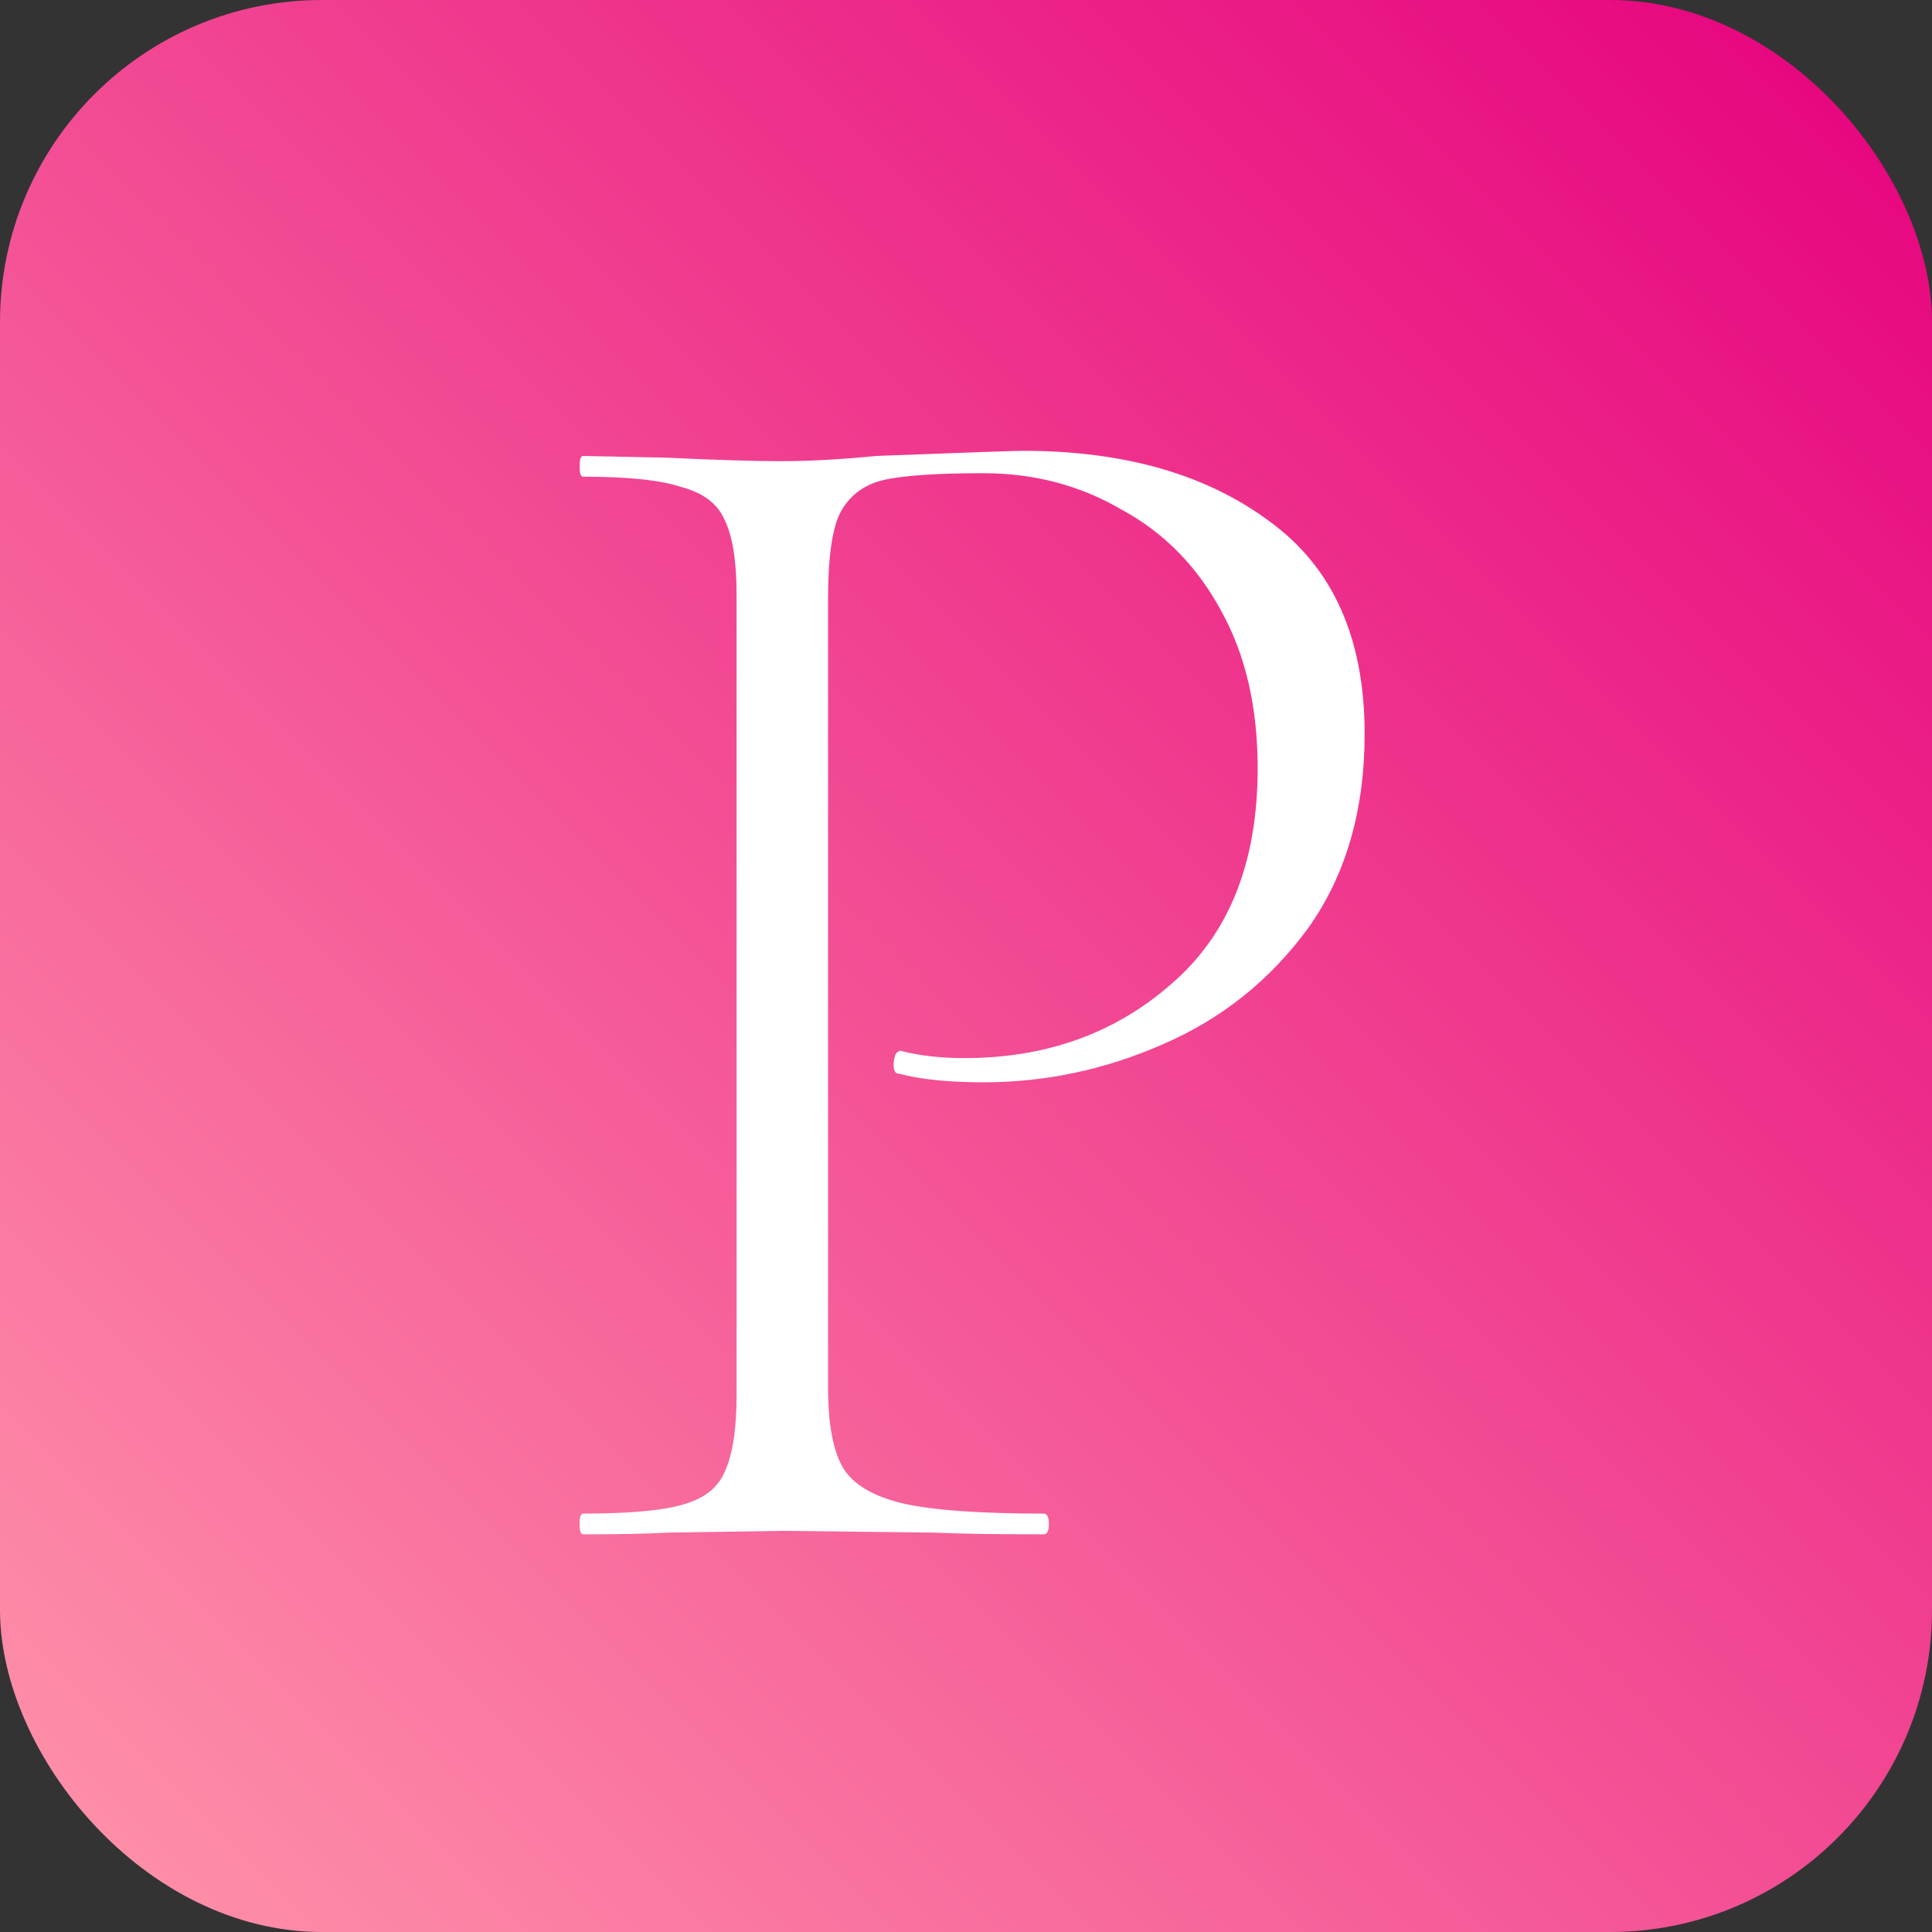
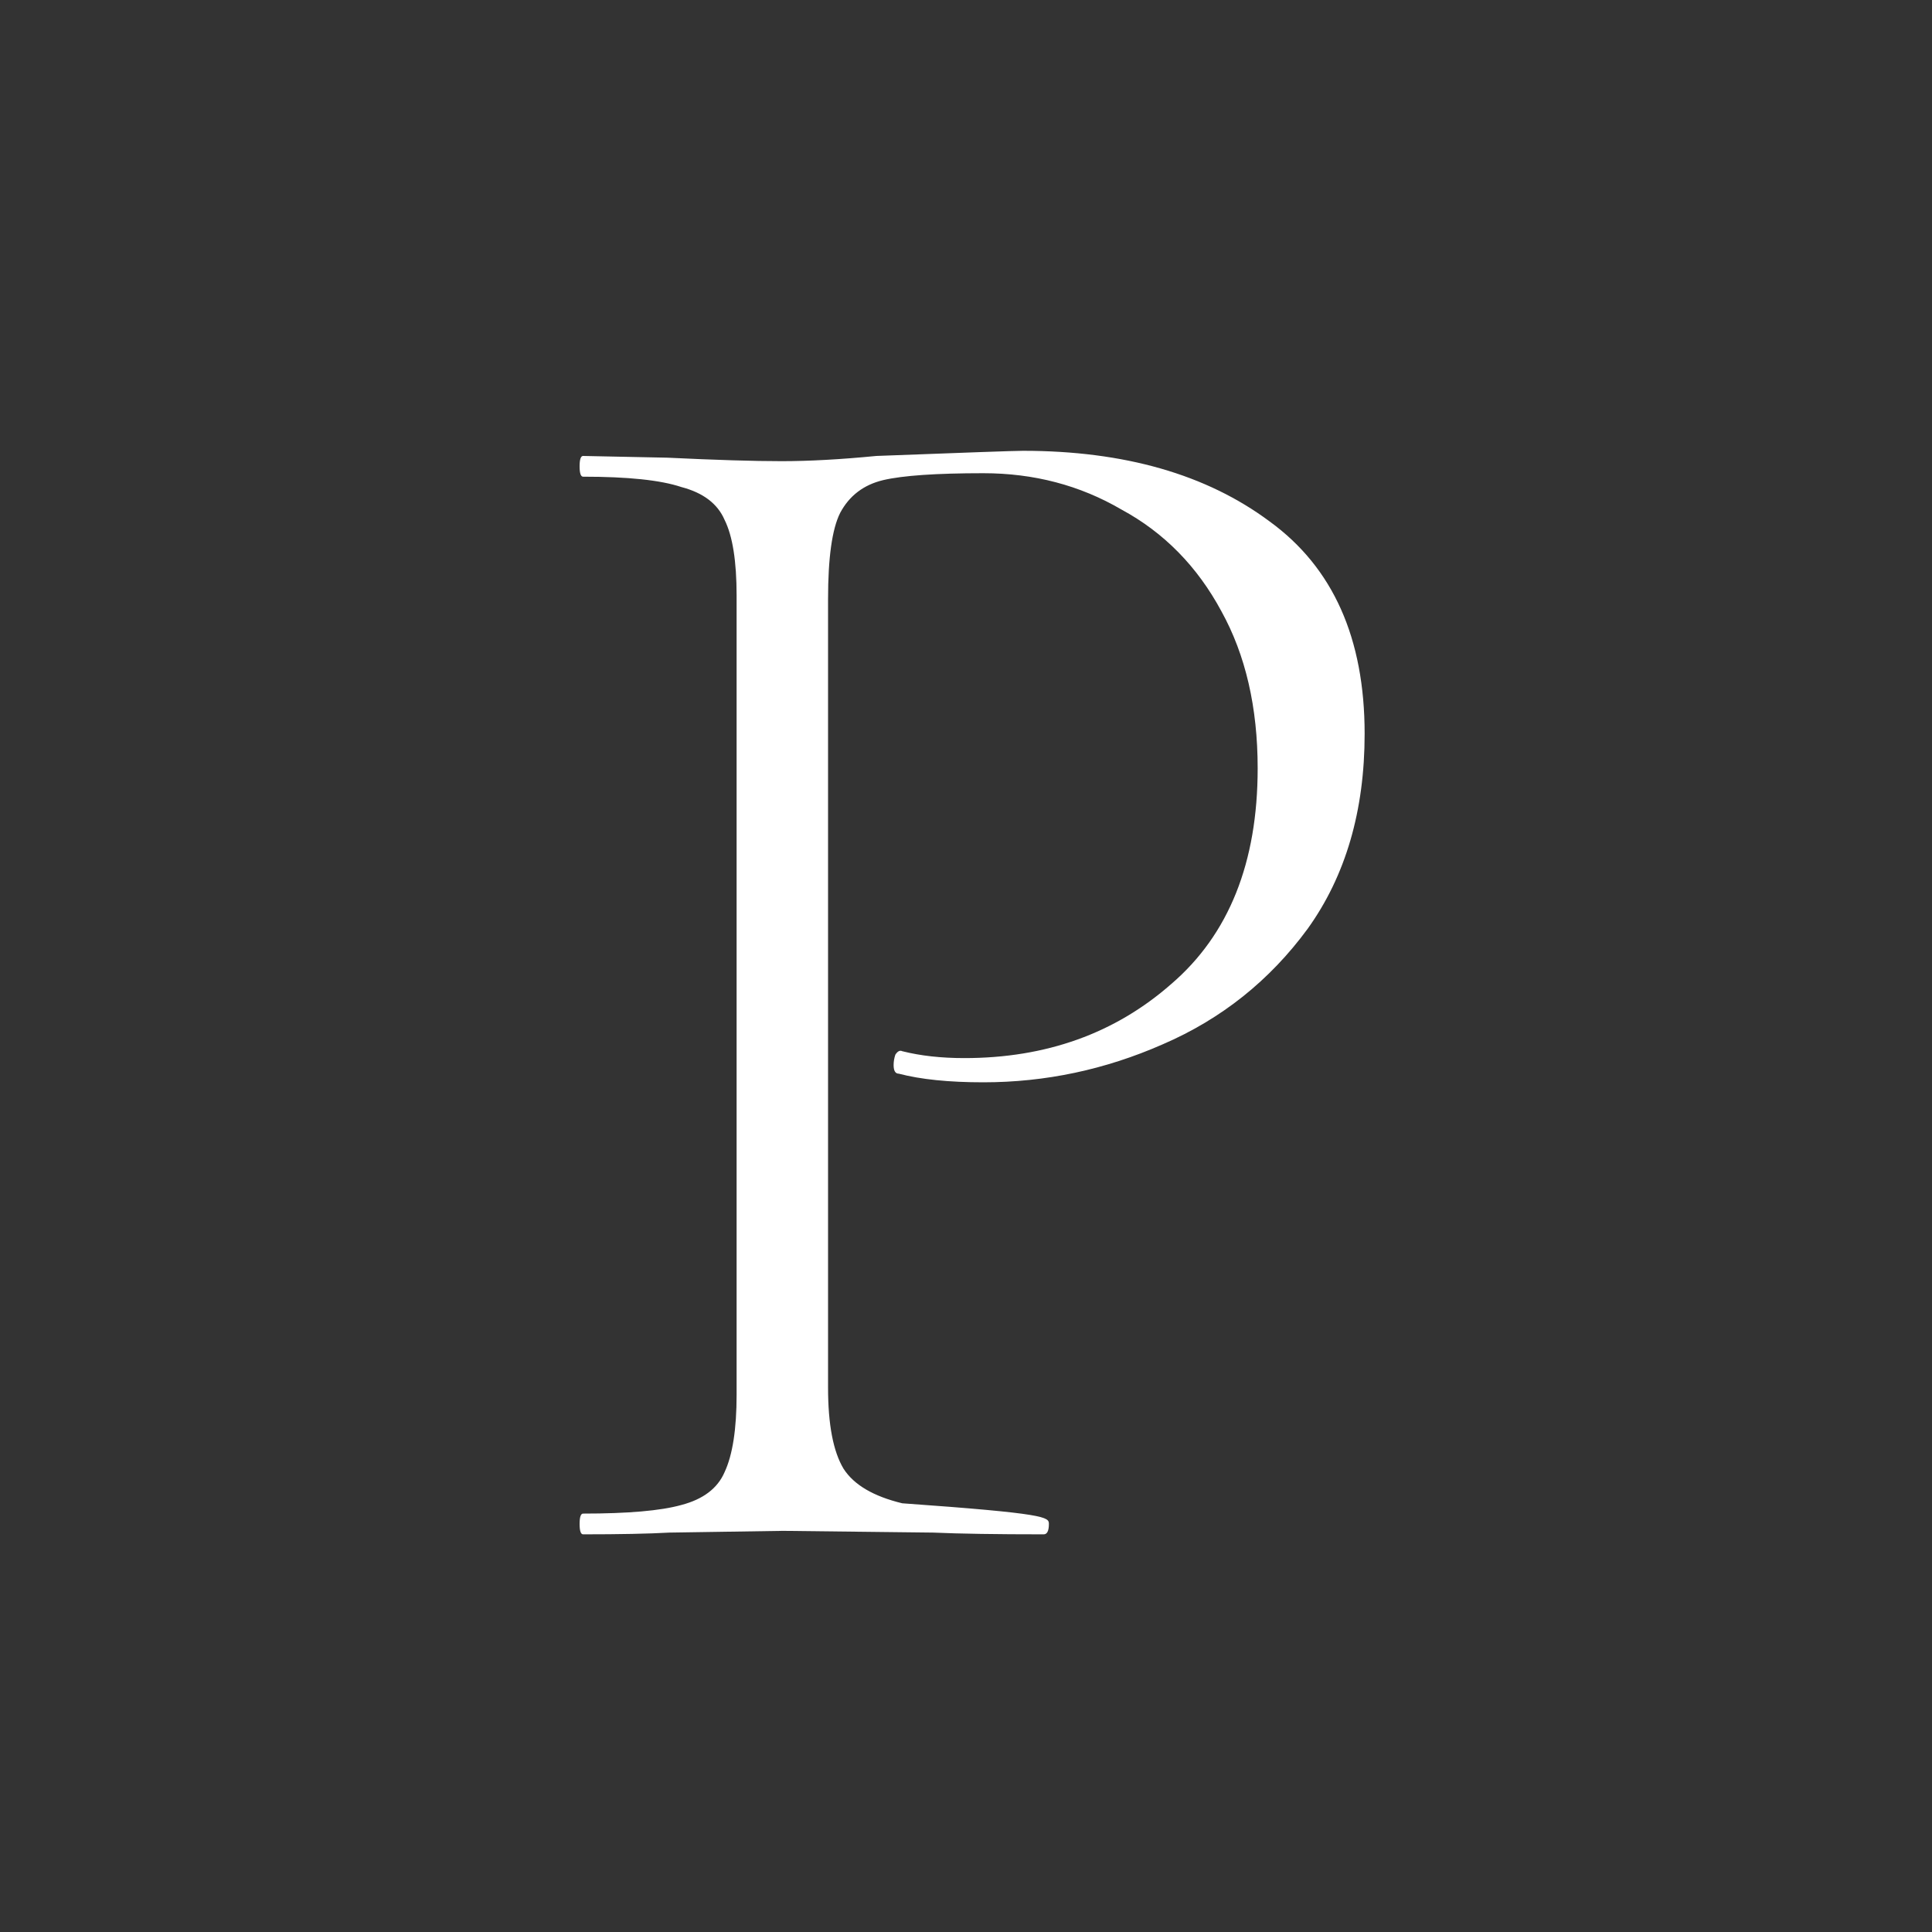
<svg xmlns="http://www.w3.org/2000/svg" width="30" height="30" viewBox="0 0 30 30" fill="none">
  <rect x="0" y="0" width="30" height="30" fill="#333333" stroke="none" />
-   <rect width="30" height="30" rx="5" fill="url(#paint0_linear_101_8)" />
-   <path d="M12.858 21.548C12.858 22.119 12.938 22.539 13.099 22.807C13.26 23.057 13.563 23.235 14.01 23.343C14.474 23.45 15.207 23.503 16.207 23.503C16.26 23.503 16.287 23.557 16.287 23.664C16.287 23.771 16.26 23.825 16.207 23.825C15.475 23.825 14.903 23.816 14.492 23.798L12.161 23.771L10.393 23.798C10.072 23.816 9.625 23.825 9.054 23.825C9.018 23.825 9 23.771 9 23.664C9 23.557 9.018 23.503 9.054 23.503C9.75 23.503 10.259 23.459 10.581 23.369C10.92 23.28 11.143 23.11 11.251 22.86C11.376 22.593 11.438 22.191 11.438 21.655V9.25C11.438 8.715 11.376 8.322 11.251 8.072C11.143 7.822 10.92 7.652 10.581 7.563C10.259 7.455 9.75 7.402 9.054 7.402C9.018 7.402 9 7.348 9 7.241C9 7.134 9.018 7.08 9.054 7.08L10.366 7.107C11.117 7.143 11.706 7.161 12.135 7.161C12.563 7.161 13.054 7.134 13.608 7.08C15.001 7.027 15.76 7 15.885 7C17.457 7 18.734 7.366 19.716 8.098C20.699 8.813 21.19 9.911 21.19 11.394C21.19 12.59 20.895 13.6 20.306 14.421C19.716 15.225 18.966 15.823 18.055 16.216C17.162 16.609 16.234 16.806 15.269 16.806C14.733 16.806 14.296 16.761 13.956 16.672C13.903 16.672 13.876 16.627 13.876 16.538C13.876 16.484 13.885 16.43 13.903 16.377C13.938 16.323 13.974 16.305 14.01 16.323C14.296 16.395 14.617 16.43 14.974 16.43C16.243 16.43 17.314 16.047 18.189 15.278C19.082 14.511 19.529 13.394 19.529 11.93C19.529 10.983 19.341 10.17 18.966 9.492C18.591 8.795 18.073 8.268 17.412 7.911C16.77 7.536 16.055 7.348 15.269 7.348C14.537 7.348 14.019 7.384 13.715 7.455C13.412 7.527 13.188 7.697 13.046 7.964C12.92 8.215 12.858 8.661 12.858 9.304V21.548Z" fill="white" />
+   <path d="M12.858 21.548C12.858 22.119 12.938 22.539 13.099 22.807C13.26 23.057 13.563 23.235 14.01 23.343C16.26 23.503 16.287 23.557 16.287 23.664C16.287 23.771 16.26 23.825 16.207 23.825C15.475 23.825 14.903 23.816 14.492 23.798L12.161 23.771L10.393 23.798C10.072 23.816 9.625 23.825 9.054 23.825C9.018 23.825 9 23.771 9 23.664C9 23.557 9.018 23.503 9.054 23.503C9.75 23.503 10.259 23.459 10.581 23.369C10.92 23.28 11.143 23.11 11.251 22.86C11.376 22.593 11.438 22.191 11.438 21.655V9.25C11.438 8.715 11.376 8.322 11.251 8.072C11.143 7.822 10.92 7.652 10.581 7.563C10.259 7.455 9.75 7.402 9.054 7.402C9.018 7.402 9 7.348 9 7.241C9 7.134 9.018 7.08 9.054 7.08L10.366 7.107C11.117 7.143 11.706 7.161 12.135 7.161C12.563 7.161 13.054 7.134 13.608 7.08C15.001 7.027 15.76 7 15.885 7C17.457 7 18.734 7.366 19.716 8.098C20.699 8.813 21.19 9.911 21.19 11.394C21.19 12.59 20.895 13.6 20.306 14.421C19.716 15.225 18.966 15.823 18.055 16.216C17.162 16.609 16.234 16.806 15.269 16.806C14.733 16.806 14.296 16.761 13.956 16.672C13.903 16.672 13.876 16.627 13.876 16.538C13.876 16.484 13.885 16.43 13.903 16.377C13.938 16.323 13.974 16.305 14.01 16.323C14.296 16.395 14.617 16.43 14.974 16.43C16.243 16.43 17.314 16.047 18.189 15.278C19.082 14.511 19.529 13.394 19.529 11.93C19.529 10.983 19.341 10.17 18.966 9.492C18.591 8.795 18.073 8.268 17.412 7.911C16.77 7.536 16.055 7.348 15.269 7.348C14.537 7.348 14.019 7.384 13.715 7.455C13.412 7.527 13.188 7.697 13.046 7.964C12.92 8.215 12.858 8.661 12.858 9.304V21.548Z" fill="white" />
  <defs>
    <linearGradient id="paint0_linear_101_8" x1="30" y1="0" x2="0" y2="30" gradientUnits="userSpaceOnUse">
      <stop stop-color="#E6007D" />
      <stop offset="1" stop-color="#FF95AA" />
    </linearGradient>
  </defs>
</svg>